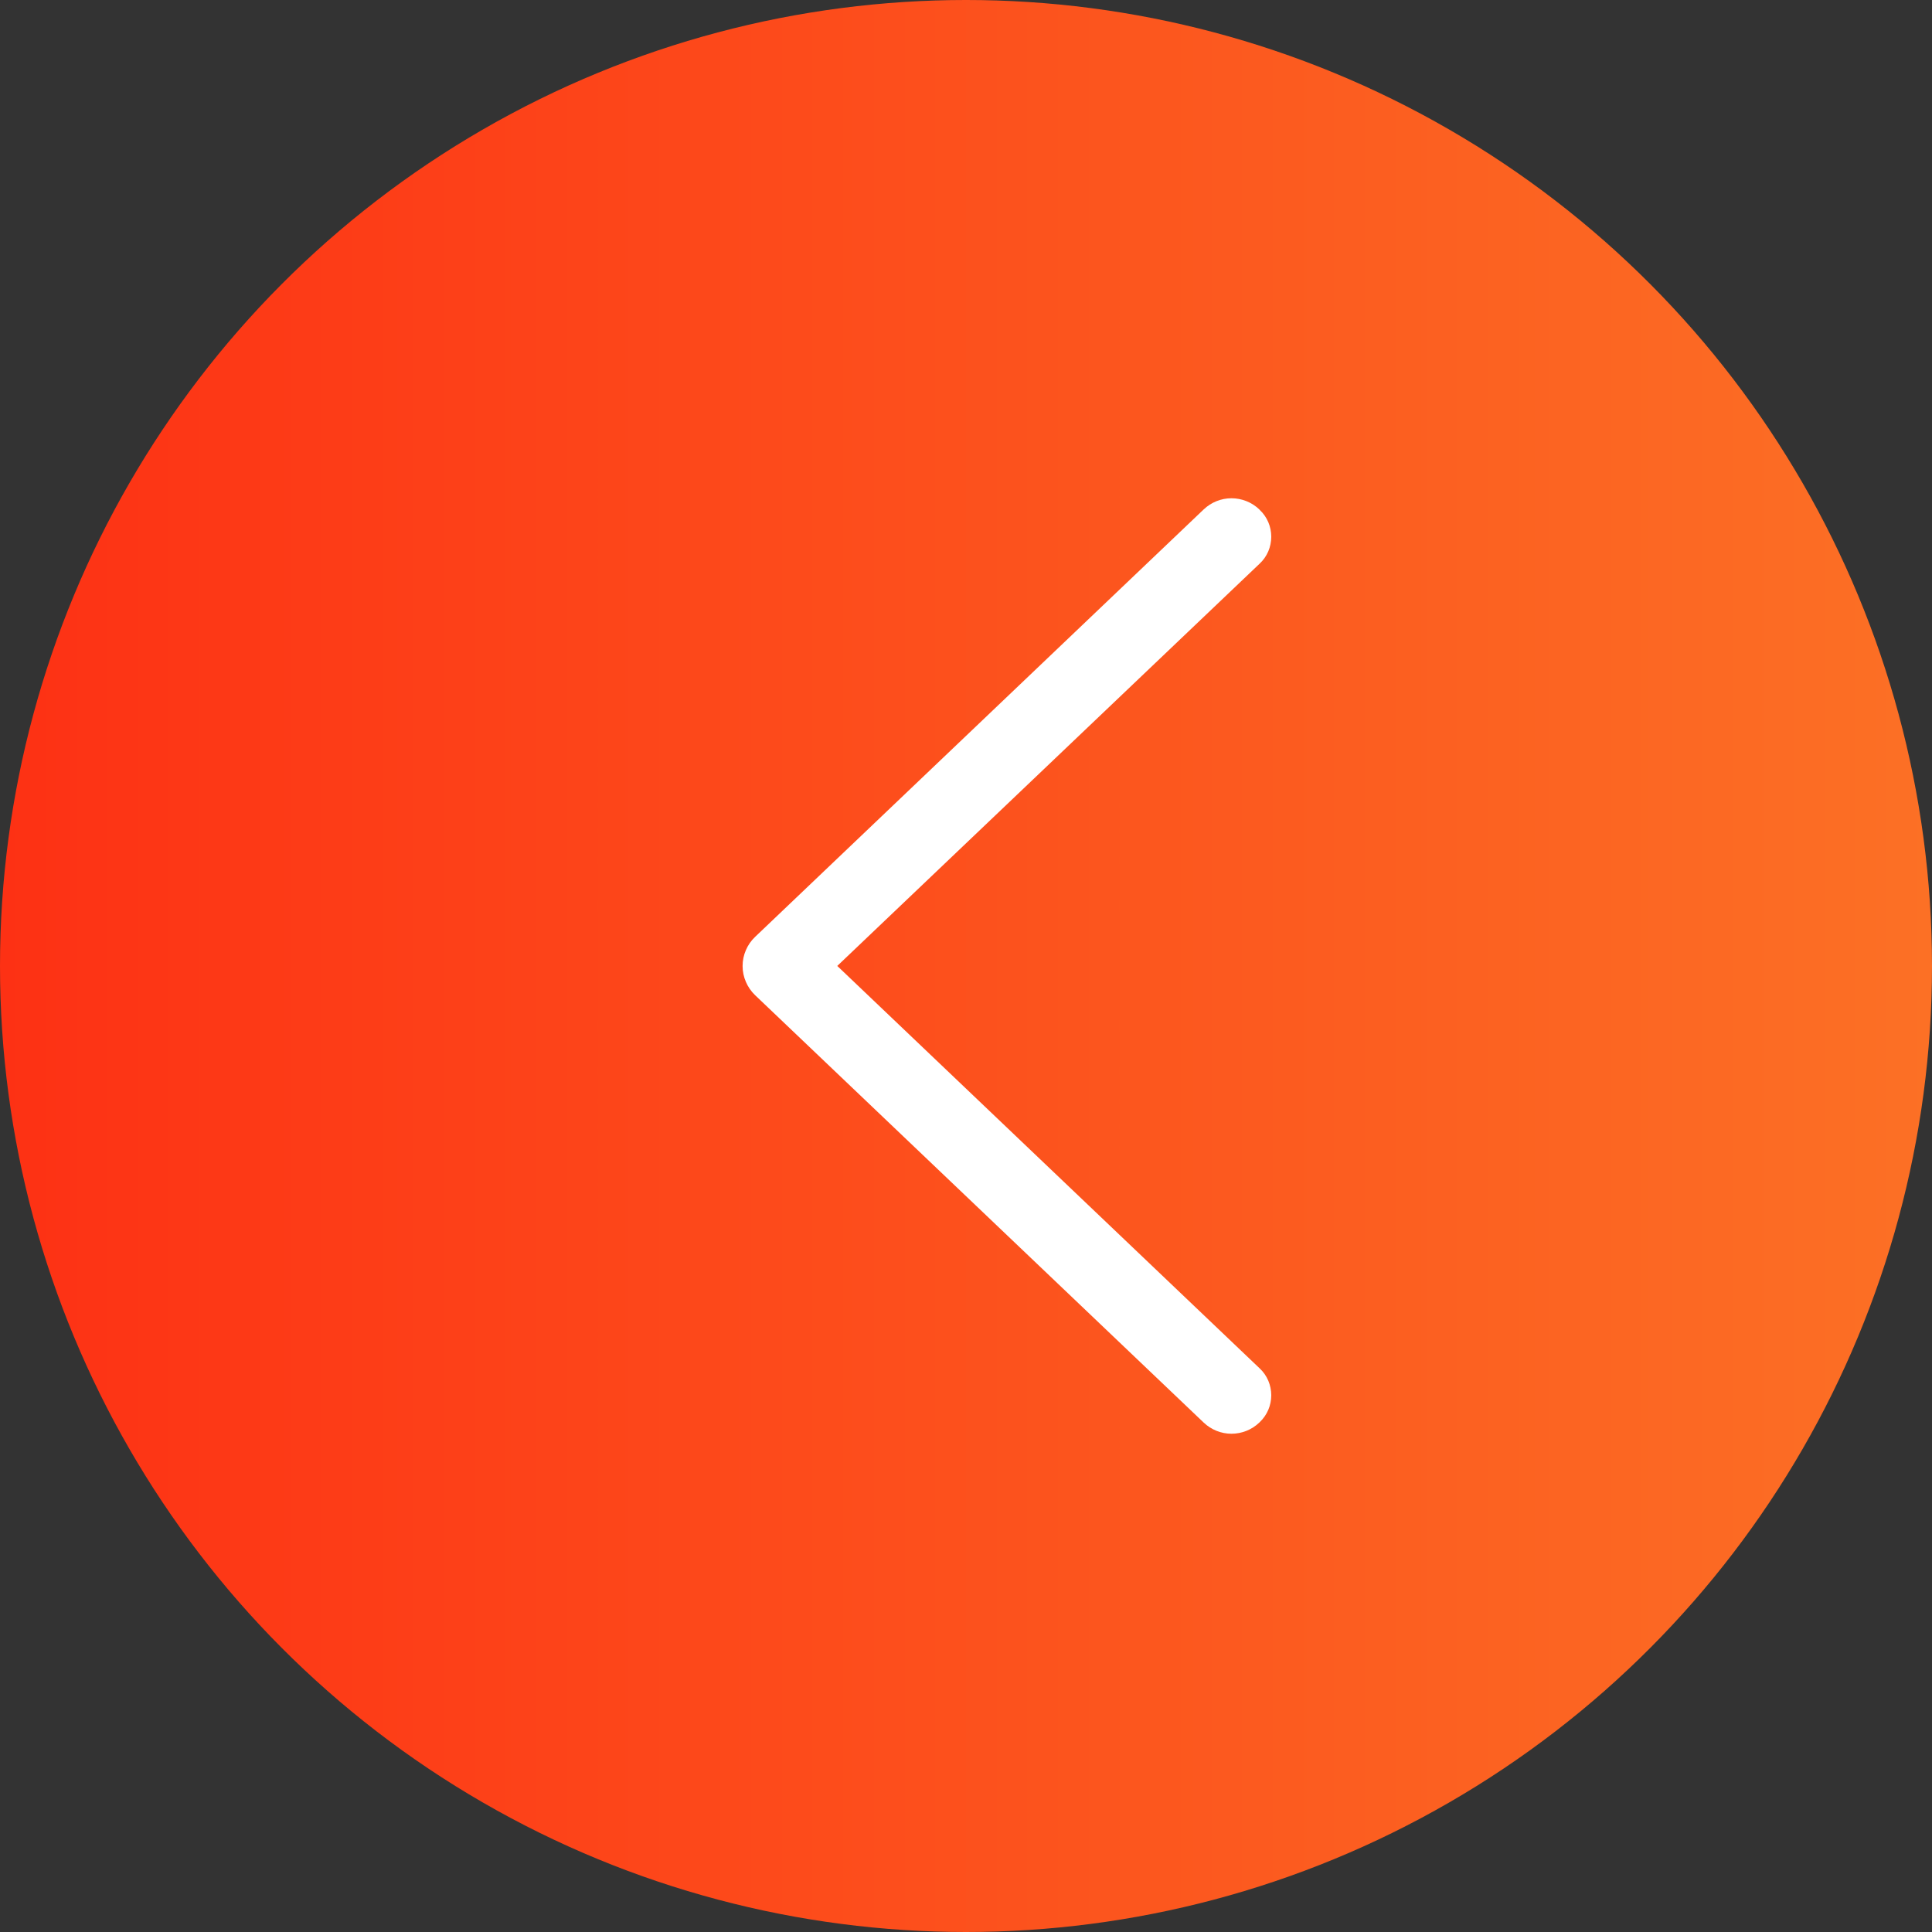
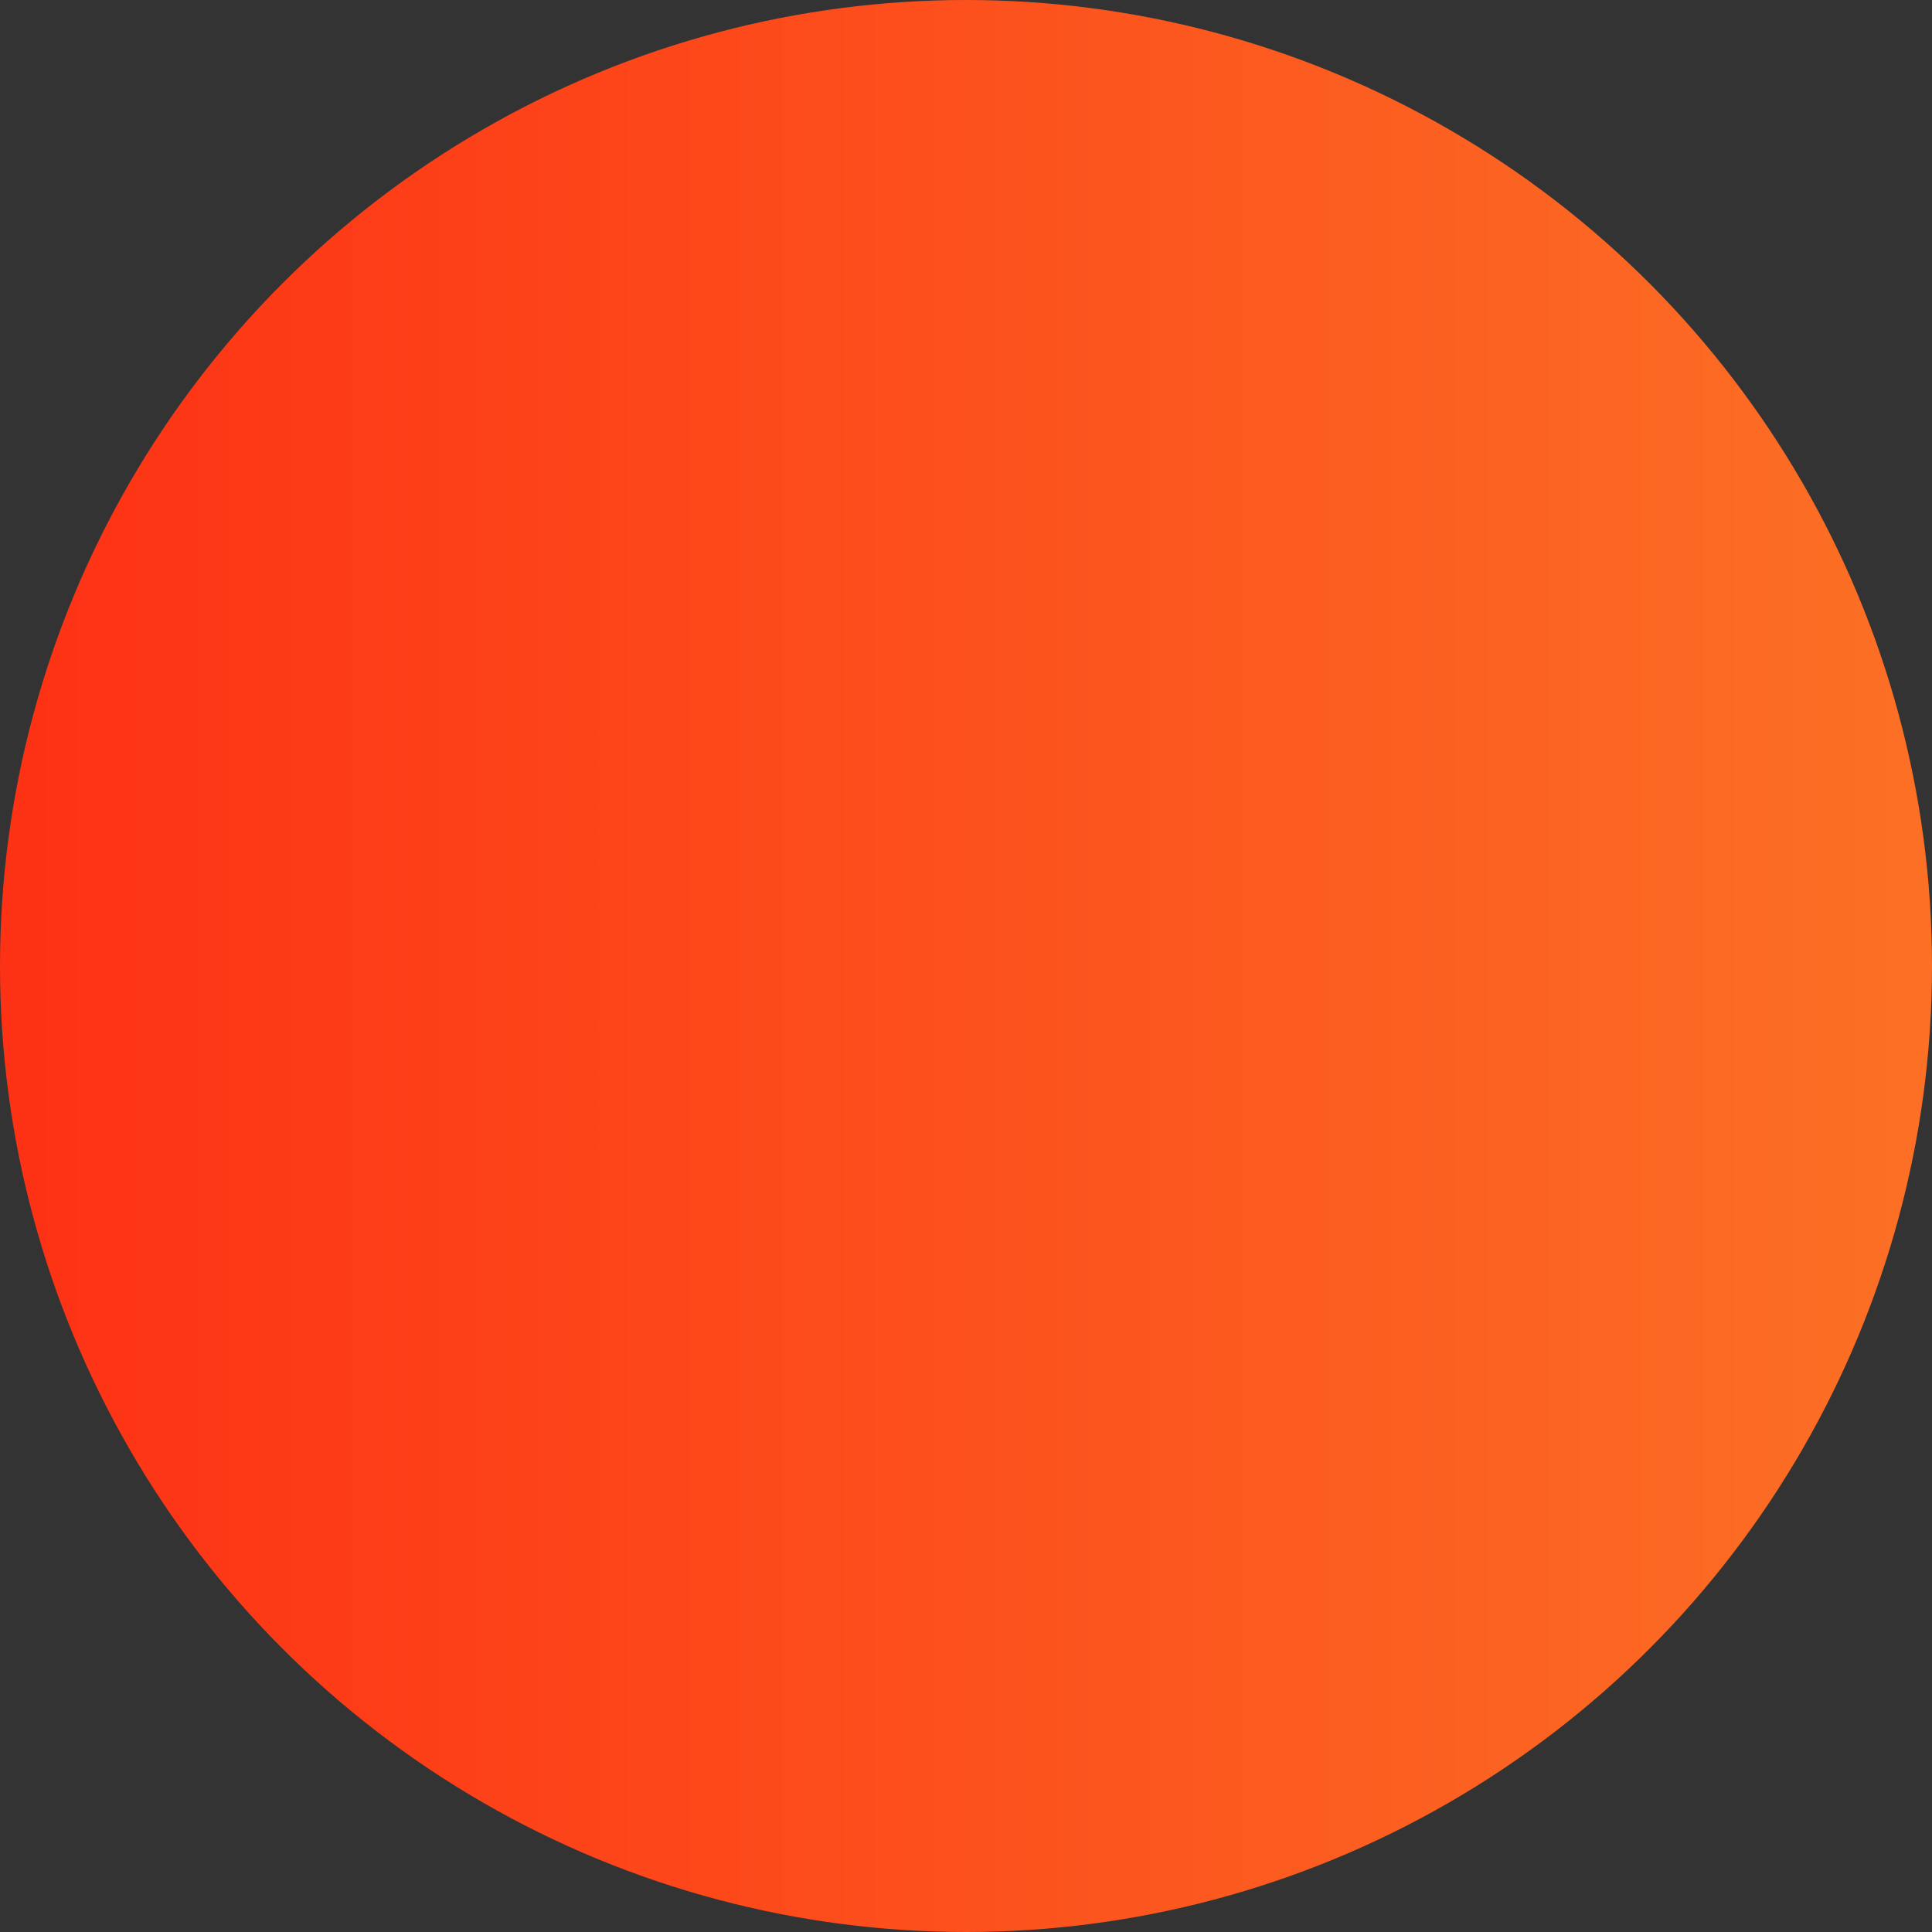
<svg xmlns="http://www.w3.org/2000/svg" width="30" height="30" viewBox="0 0 30 30" fill="none">
  <rect x="0" y="0" width="30" height="30" fill="#333333" stroke="none" />
  <circle cx="15" cy="15" r="15" transform="rotate(-180 15 15)" fill="url(#paint0_linear_42_614)" />
-   <path d="M11.725 15.453L18.691 22.09C18.808 22.201 18.962 22.263 19.122 22.263C19.283 22.263 19.438 22.201 19.554 22.09L19.561 22.083C19.618 22.029 19.663 21.964 19.694 21.892C19.724 21.821 19.74 21.744 19.74 21.666C19.74 21.588 19.724 21.511 19.694 21.439C19.663 21.367 19.618 21.302 19.561 21.249L13.001 14.999L19.561 8.751C19.618 8.698 19.663 8.633 19.694 8.561C19.724 8.49 19.74 8.412 19.74 8.334C19.74 8.256 19.724 8.179 19.694 8.108C19.663 8.036 19.618 7.971 19.561 7.918L19.554 7.91C19.438 7.799 19.283 7.737 19.122 7.737C18.962 7.737 18.808 7.799 18.691 7.91L11.725 14.548C11.664 14.606 11.615 14.676 11.582 14.754C11.548 14.832 11.531 14.915 11.531 15C11.531 15.085 11.548 15.168 11.582 15.246C11.615 15.324 11.664 15.394 11.725 15.453Z" fill="white" />
  <defs>
    <linearGradient id="paint0_linear_42_614" x1="2.91991e-06" y1="17.872" x2="30" y2="17.872" gradientUnits="userSpaceOnUse">
      <stop stop-color="#FC7025" />
      <stop offset="1" stop-color="#FD3114" />
    </linearGradient>
  </defs>
</svg>